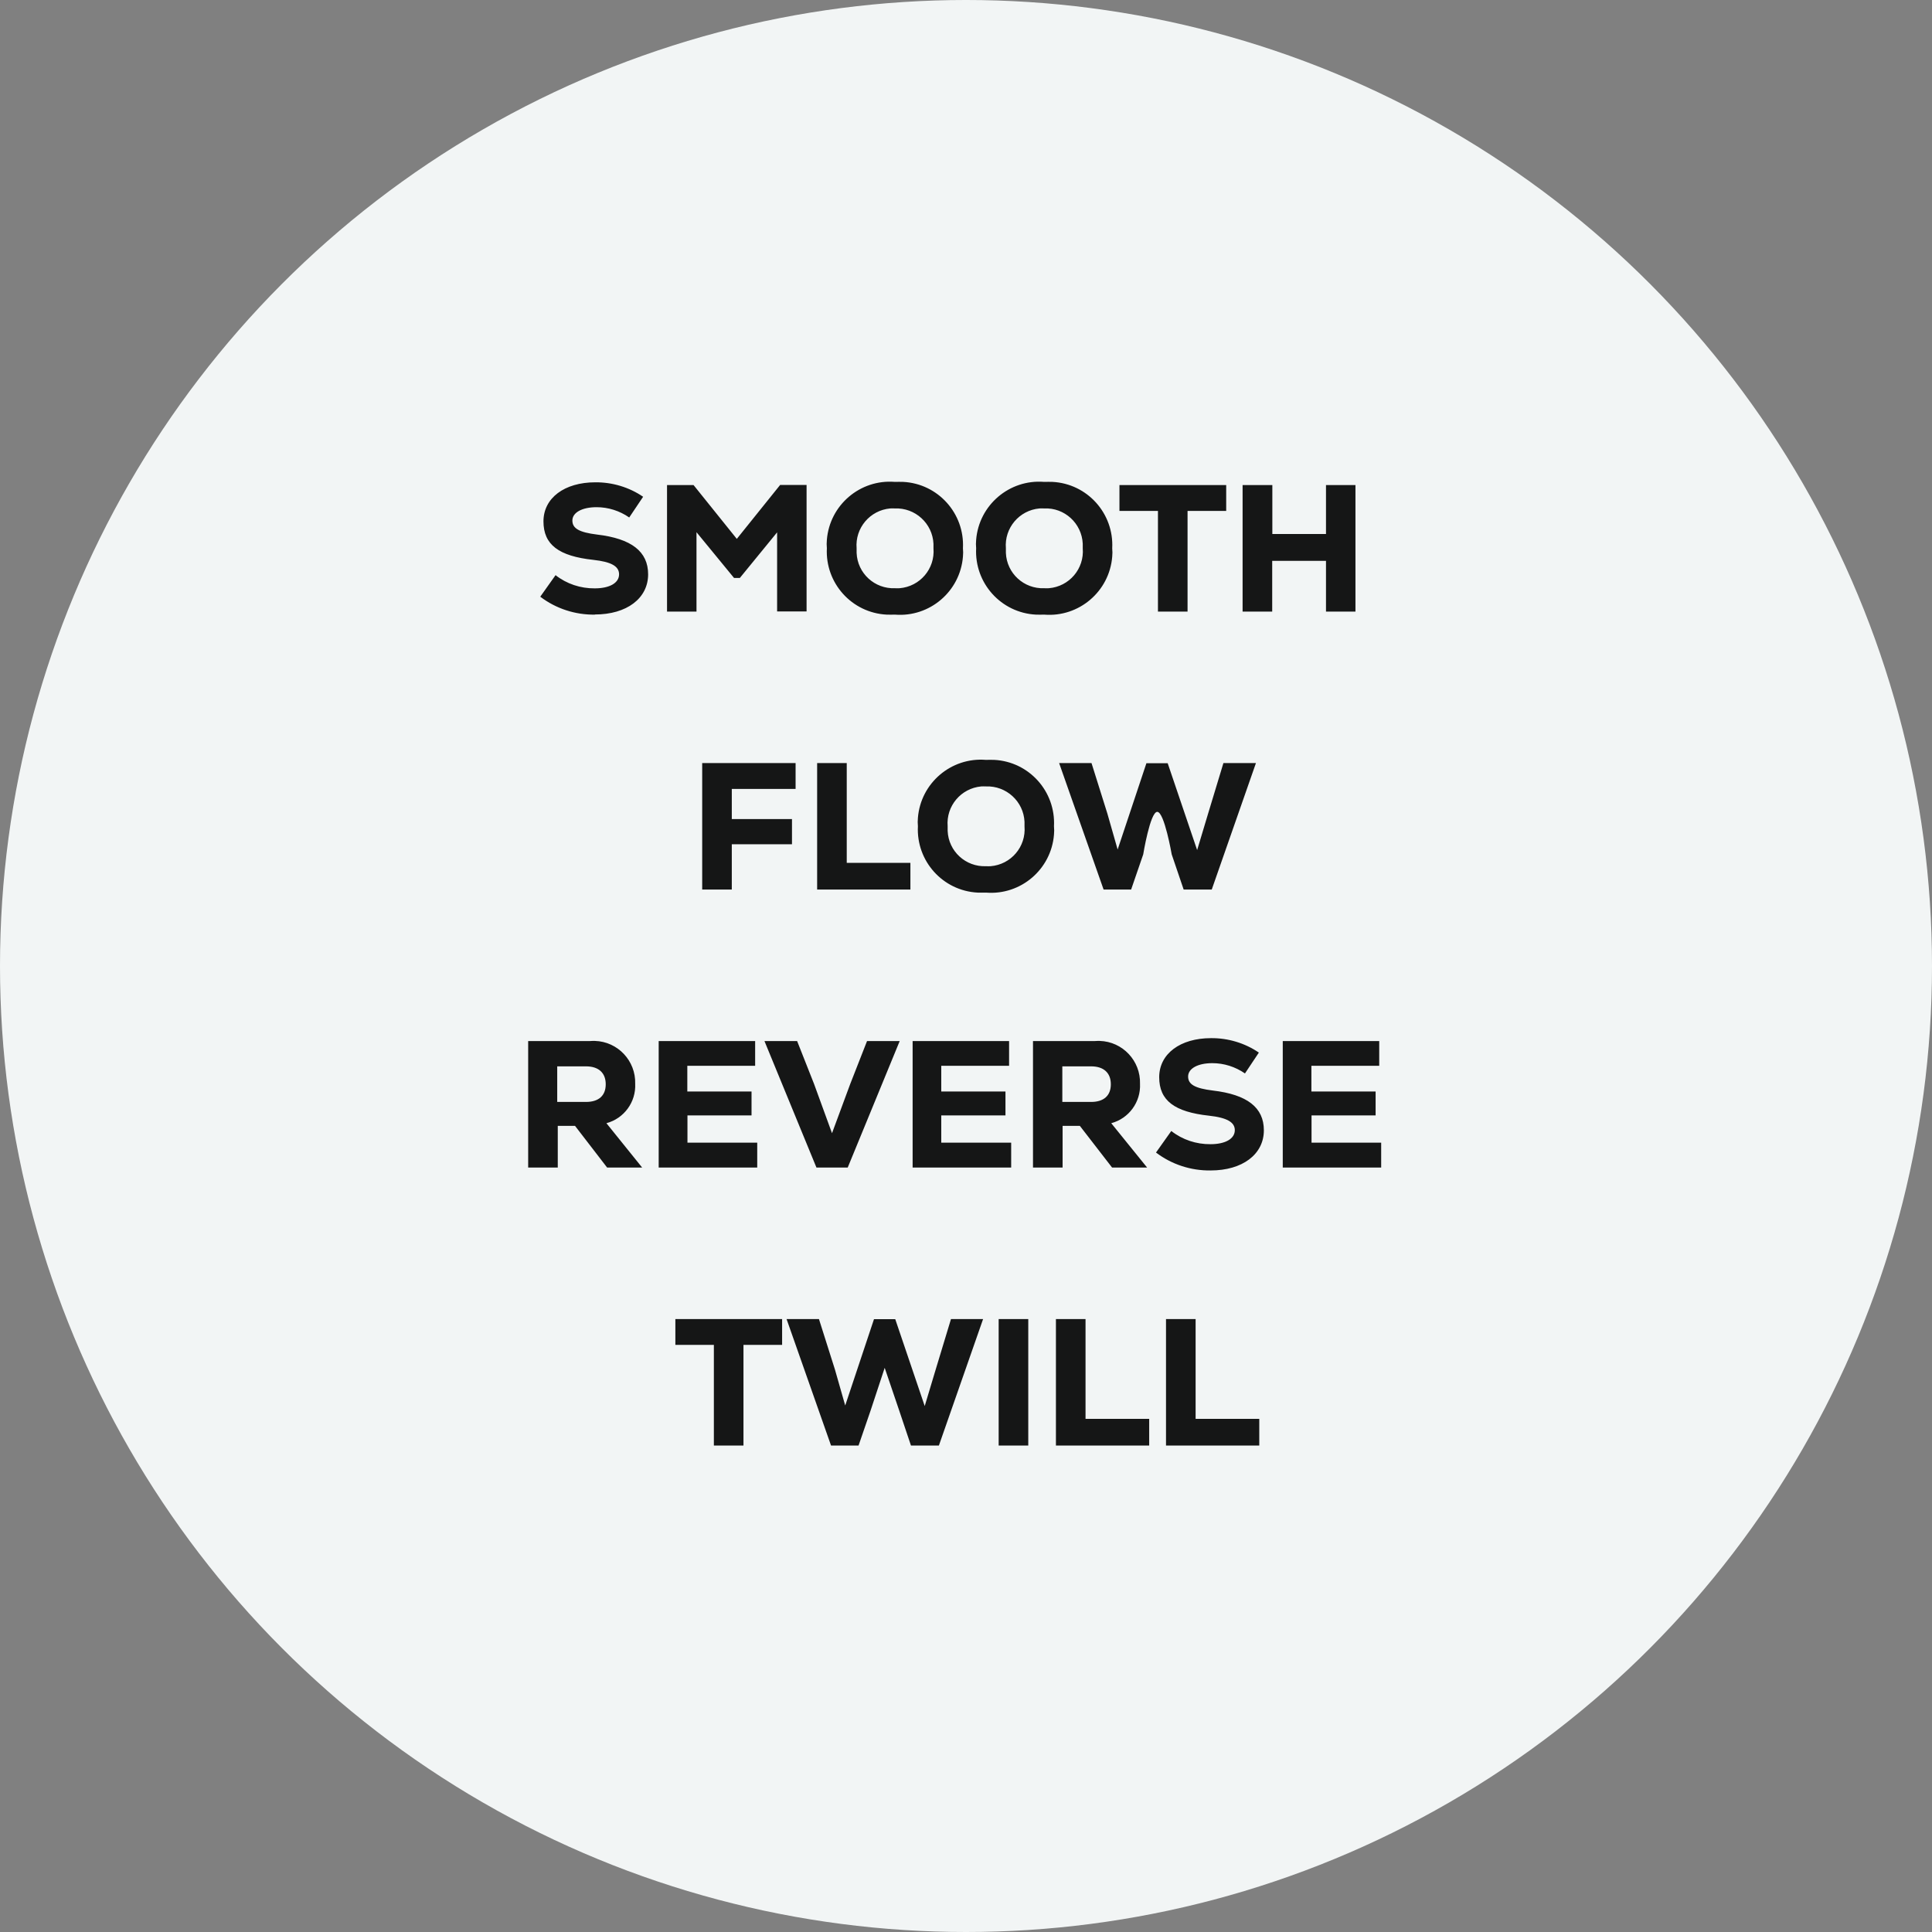
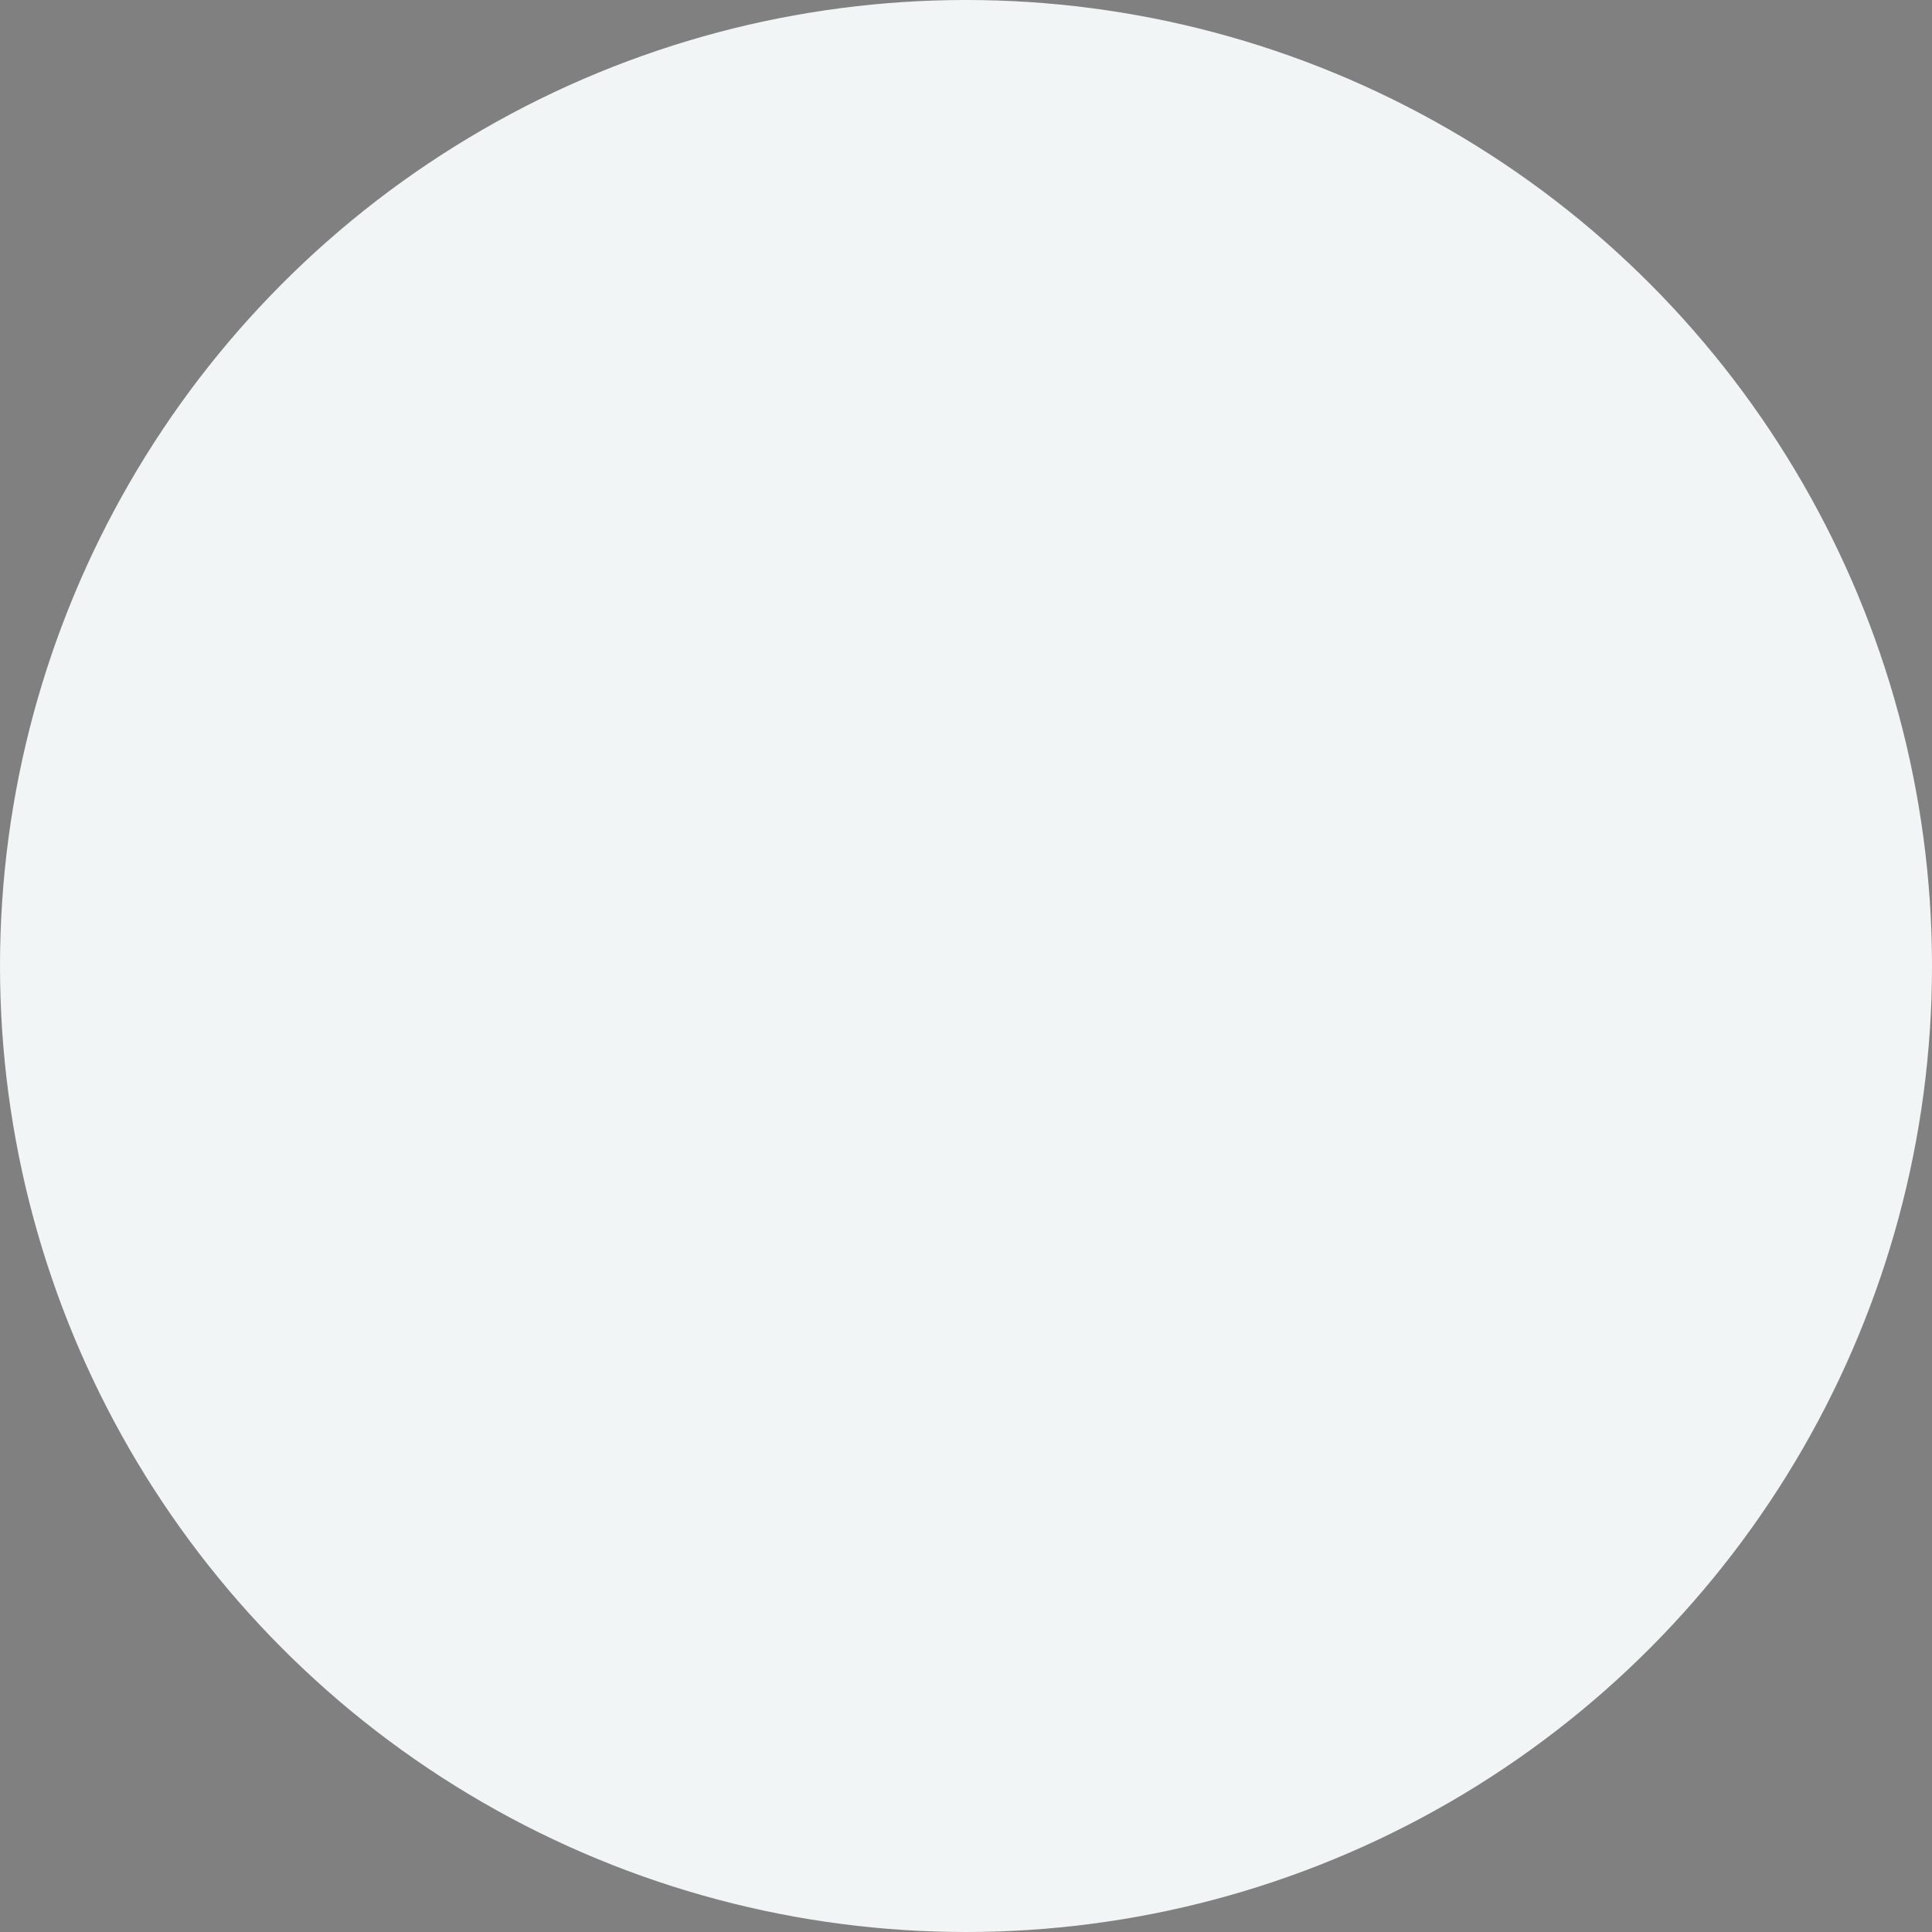
<svg xmlns="http://www.w3.org/2000/svg" id="Layer_1" width="139" height="139" version="1.1" viewBox="0 0 139 139">
  <rect x="0" y="0" width="139" height="139" fill="#808080" stroke="none" />
  <defs>
    <style>
      .st0 {
        fill: #151616;
      }

      .st1 {
        fill: #f2f5f5;
      }
    </style>
  </defs>
  <g id="Group_313">
    <circle id="Ellipse_2" class="st1" cx="69.5" cy="69.5" r="69.5" />
-     <path id="Path_556" class="st0" d="M42.8,44.21c2.29,0,3.83-1.16,3.83-2.89,0-1.64-1.2-2.57-3.67-2.86-1.29-.16-1.78-.44-1.78-1.01s.69-.96,1.74-.96c.84,0,1.66.26,2.35.74l1-1.49c-1.01-.69-2.22-1.05-3.44-1.04-2.22,0-3.73,1.13-3.73,2.81s1.1,2.5,3.59,2.77c1.27.14,1.85.45,1.85,1.04,0,.62-.68,1.01-1.75,1.01-1.02.01-2.02-.32-2.82-.95l-1.1,1.55c1.13.86,2.52,1.31,3.93,1.29ZM56.12,34.9l-3.11,3.87-3.11-3.87h-1.91v9.1h2.12v-5.71l2.7,3.29h.42l2.68-3.28v5.69h2.12v-9.1h-1.91ZM64.39,44.22c2.5.2,4.69-1.67,4.89-4.17.02-.2.02-.4,0-.6.13-2.51-1.79-4.65-4.3-4.78-.2-.01-.4,0-.6,0-2.5-.2-4.69,1.67-4.89,4.17-.02.2-.02.4,0,.6-.13,2.51,1.79,4.65,4.3,4.78.2.01.4,0,.6,0ZM64.39,42.32c-1.46.06-2.7-1.07-2.76-2.54,0-.11,0-.22,0-.33-.12-1.46.96-2.74,2.42-2.87.11,0,.22-.01.33,0,1.47-.06,2.71,1.08,2.78,2.54,0,.11,0,.22,0,.33.12,1.47-.97,2.75-2.44,2.87-.11,0-.22.01-.33,0h0ZM75.13,44.22c2.5.2,4.69-1.67,4.89-4.17.02-.2.02-.4,0-.6.13-2.51-1.79-4.65-4.3-4.78-.2-.01-.4,0-.6,0-2.5-.2-4.69,1.67-4.89,4.17-.02.2-.02.4,0,.6-.13,2.51,1.79,4.65,4.3,4.78.2.01.4,0,.6,0ZM75.13,42.32c-1.46.06-2.7-1.07-2.76-2.54,0-.11,0-.22,0-.33-.12-1.46.96-2.74,2.42-2.87.11,0,.22-.01.33,0,1.47-.07,2.71,1.07,2.78,2.54,0,.11,0,.22,0,.33.12,1.47-.97,2.75-2.44,2.87-.11,0-.22.01-.33,0h0ZM88.22,34.9h-7.68v1.86h2.77v7.24h2.13v-7.24h2.78v-1.86ZM95.4,34.9v3.52h-3.86v-3.52h-2.14v9.1h2.13v-3.65h3.87v3.65h2.12v-9.1h-2.12ZM57.24,56.76v-1.86h-6.72v9.1h2.13v-3.26h4.33v-1.81h-4.33v-2.17h4.59ZM58.79,64h6.71v-1.92h-4.58v-7.18h-2.13v9.1ZM70.94,64.22c2.5.2,4.69-1.67,4.89-4.17.02-.2.02-.4,0-.6.13-2.51-1.79-4.65-4.3-4.78-.2-.01-.4,0-.6,0-2.5-.2-4.69,1.67-4.89,4.17-.02.2-.02.4,0,.6-.13,2.51,1.79,4.65,4.3,4.78.2.01.4,0,.6,0ZM70.94,62.32c-1.46.06-2.7-1.07-2.76-2.54,0-.11,0-.22,0-.33-.12-1.46.96-2.74,2.42-2.87.11,0,.22-.01.33,0,1.47-.06,2.71,1.08,2.78,2.54,0,.11,0,.22,0,.33.12,1.47-.97,2.75-2.44,2.87-.11,0-.22.01-.33,0h0ZM88.02,54.9l-1.1,3.63-.79,2.63-2.12-6.25h-1.53l-2.07,6.21-.74-2.59-1.14-3.63h-2.33l3.2,9.1h1.98l.87-2.53s.5-3.06,1.01-3.06,1.04,3.06,1.04,3.06l.86,2.53h2.02l3.18-9.1h-2.33ZM43.66,84h2.54l-2.57-3.19c1.27-.34,2.13-1.52,2.07-2.83.05-1.66-1.25-3.04-2.9-3.09-.12,0-.25,0-.37.01h-4.43v9.1h2.13v-3h1.24l2.31,3ZM43.58,78.01c0,.82-.51,1.27-1.42,1.27h-2.07v-2.56h2.07c.91,0,1.42.47,1.42,1.29ZM49.46,82.21v-1.96h4.61v-1.72h-4.62v-1.85h4.88v-1.78h-6.94v9.1h7.09v-1.79h-5.02ZM62.38,74.9l-1.21,3.09-1.31,3.54-1.29-3.54-1.22-3.09h-2.35l3.74,9.1h2.25l3.74-9.1h-2.36ZM67.72,82.21v-1.96h4.62v-1.72h-4.62v-1.85h4.88v-1.78h-6.94v9.1h7.09v-1.79h-5.02ZM80,84h2.53l-2.58-3.19c1.27-.34,2.13-1.52,2.07-2.83.05-1.66-1.25-3.04-2.9-3.09-.12,0-.25,0-.37.01h-4.43v9.1h2.13v-3h1.24l2.32,3ZM79.92,78.01c0,.82-.51,1.27-1.42,1.27h-2.07v-2.56h2.07c.91,0,1.42.47,1.42,1.29h0ZM87.1,84.21c2.29,0,3.83-1.16,3.83-2.89,0-1.64-1.2-2.57-3.67-2.86-1.29-.16-1.78-.44-1.78-1.01s.69-.96,1.74-.96c.84,0,1.66.26,2.35.74l1-1.5c-1.01-.69-2.22-1.05-3.44-1.04-2.22,0-3.73,1.13-3.73,2.81s1.1,2.5,3.59,2.77c1.27.14,1.85.46,1.85,1.04,0,.62-.68,1.01-1.75,1.01-1.02.01-2.02-.32-2.82-.95l-1.1,1.55c1.13.86,2.52,1.31,3.94,1.29h0ZM94.36,82.21v-1.96h4.61v-1.72h-4.62v-1.85h4.88v-1.78h-6.94v9.1h7.08v-1.79h-5.01ZM56.27,94.9h-7.68v1.86h2.77v7.24h2.13v-7.24h2.78v-1.86ZM68.42,94.9l-1.1,3.63-.79,2.63-2.12-6.25h-1.53l-2.07,6.21-.74-2.59-1.15-3.63h-2.33l3.2,9.1h1.98l.87-2.53,1.01-3.06,1.04,3.06.85,2.53h2.01l3.18-9.1h-2.33ZM71.85,104h2.13v-9.1h-2.13v9.1ZM75.97,104h6.71v-1.92h-4.58v-7.18h-2.13v9.1ZM83.89,104h6.71v-1.92h-4.58v-7.18h-2.13v9.1Z" />
  </g>
</svg>